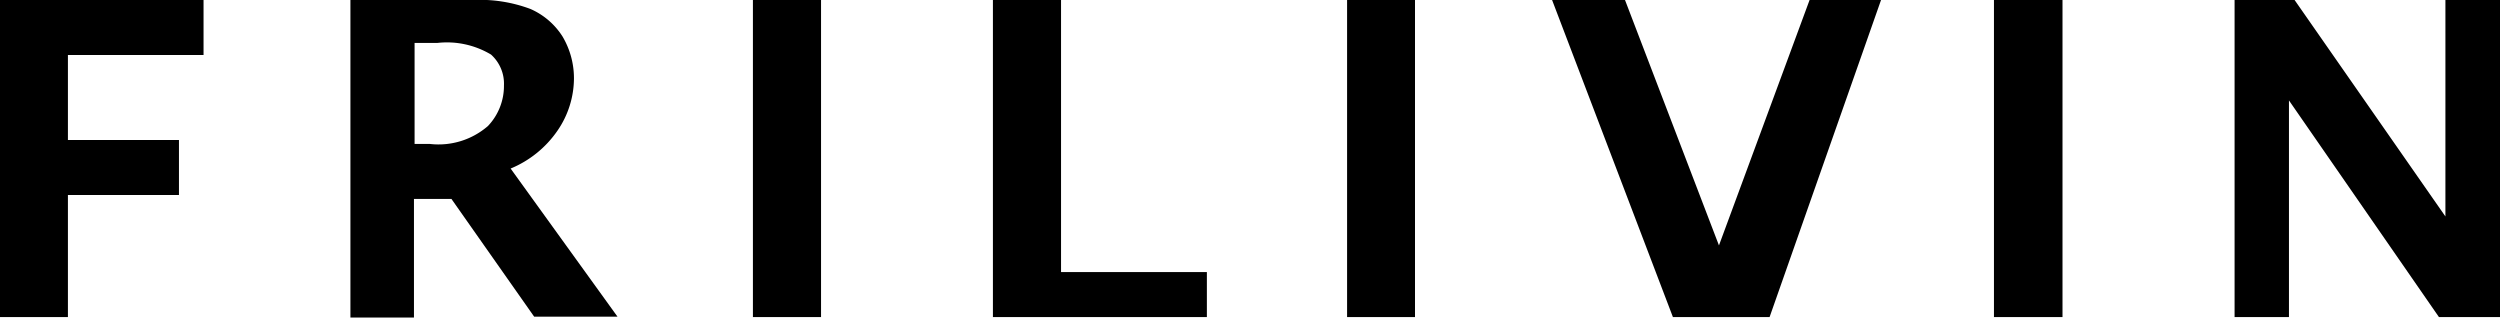
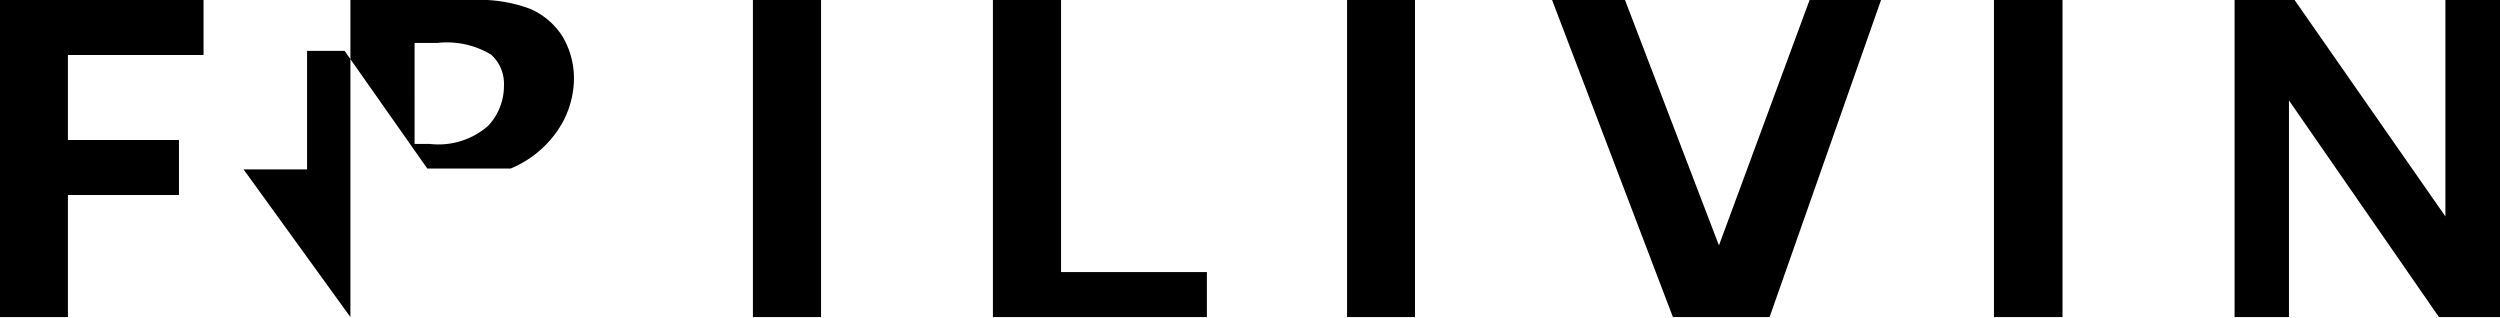
<svg xmlns="http://www.w3.org/2000/svg" width="120" height="15.24" data-name="Calque 1" viewBox="0 0 120 15.24">
-   <path d="M0 15.22V0h9.77v2.64H3.26v4.08h5.33v2.64H3.26v5.86ZM16.82 15.22V0h5.88a6.92 6.92 0 0 1 2.76.43A3.47 3.47 0 0 1 27 1.75a3.93 3.93 0 0 1 .55 2 4.45 4.45 0 0 1-.79 2.52 5.08 5.08 0 0 1-2.25 1.82l5.13 7.11h-4l-3.97-5.65h-1.8v5.69h-3.05Zm3.08-8.31h.74a3.62 3.62 0 0 0 2.78-.86 2.79 2.79 0 0 0 .77-1.95 1.88 1.88 0 0 0-.62-1.48A4.12 4.12 0 0 0 21 2.06h-1.1ZM36.14 15.22V0h3.27v15.22ZM47.66 15.22V0h3.27v13.06h7v2.16ZM64.66 15.22V0h3.26v15.22ZM80.3 15.22 74.5 0H78l4.51 11.78L86.86 0h3.43l-5.35 15.22ZM95.71 15.22V0H99v15.22ZM107.26 15.22V0h2.88l7.24 10.39V0H120v15.22h-2.93l-7.2-10.4v10.4Z" />
+   <path d="M0 15.22V0h9.77v2.64H3.26v4.08h5.33v2.64H3.26v5.86ZM16.82 15.22V0h5.88a6.92 6.92 0 0 1 2.76.43A3.47 3.47 0 0 1 27 1.75a3.93 3.93 0 0 1 .55 2 4.45 4.45 0 0 1-.79 2.52 5.08 5.08 0 0 1-2.25 1.82h-4l-3.97-5.65h-1.8v5.69h-3.05Zm3.08-8.31h.74a3.62 3.62 0 0 0 2.78-.86 2.79 2.79 0 0 0 .77-1.95 1.88 1.88 0 0 0-.62-1.48A4.12 4.12 0 0 0 21 2.06h-1.1ZM36.14 15.22V0h3.27v15.22ZM47.66 15.22V0h3.27v13.06h7v2.16ZM64.66 15.22V0h3.26v15.22ZM80.3 15.22 74.5 0H78l4.51 11.78L86.86 0h3.43l-5.35 15.22ZM95.71 15.22V0H99v15.22ZM107.26 15.22V0h2.88l7.24 10.39V0H120v15.22h-2.93l-7.2-10.4v10.4Z" />
</svg>